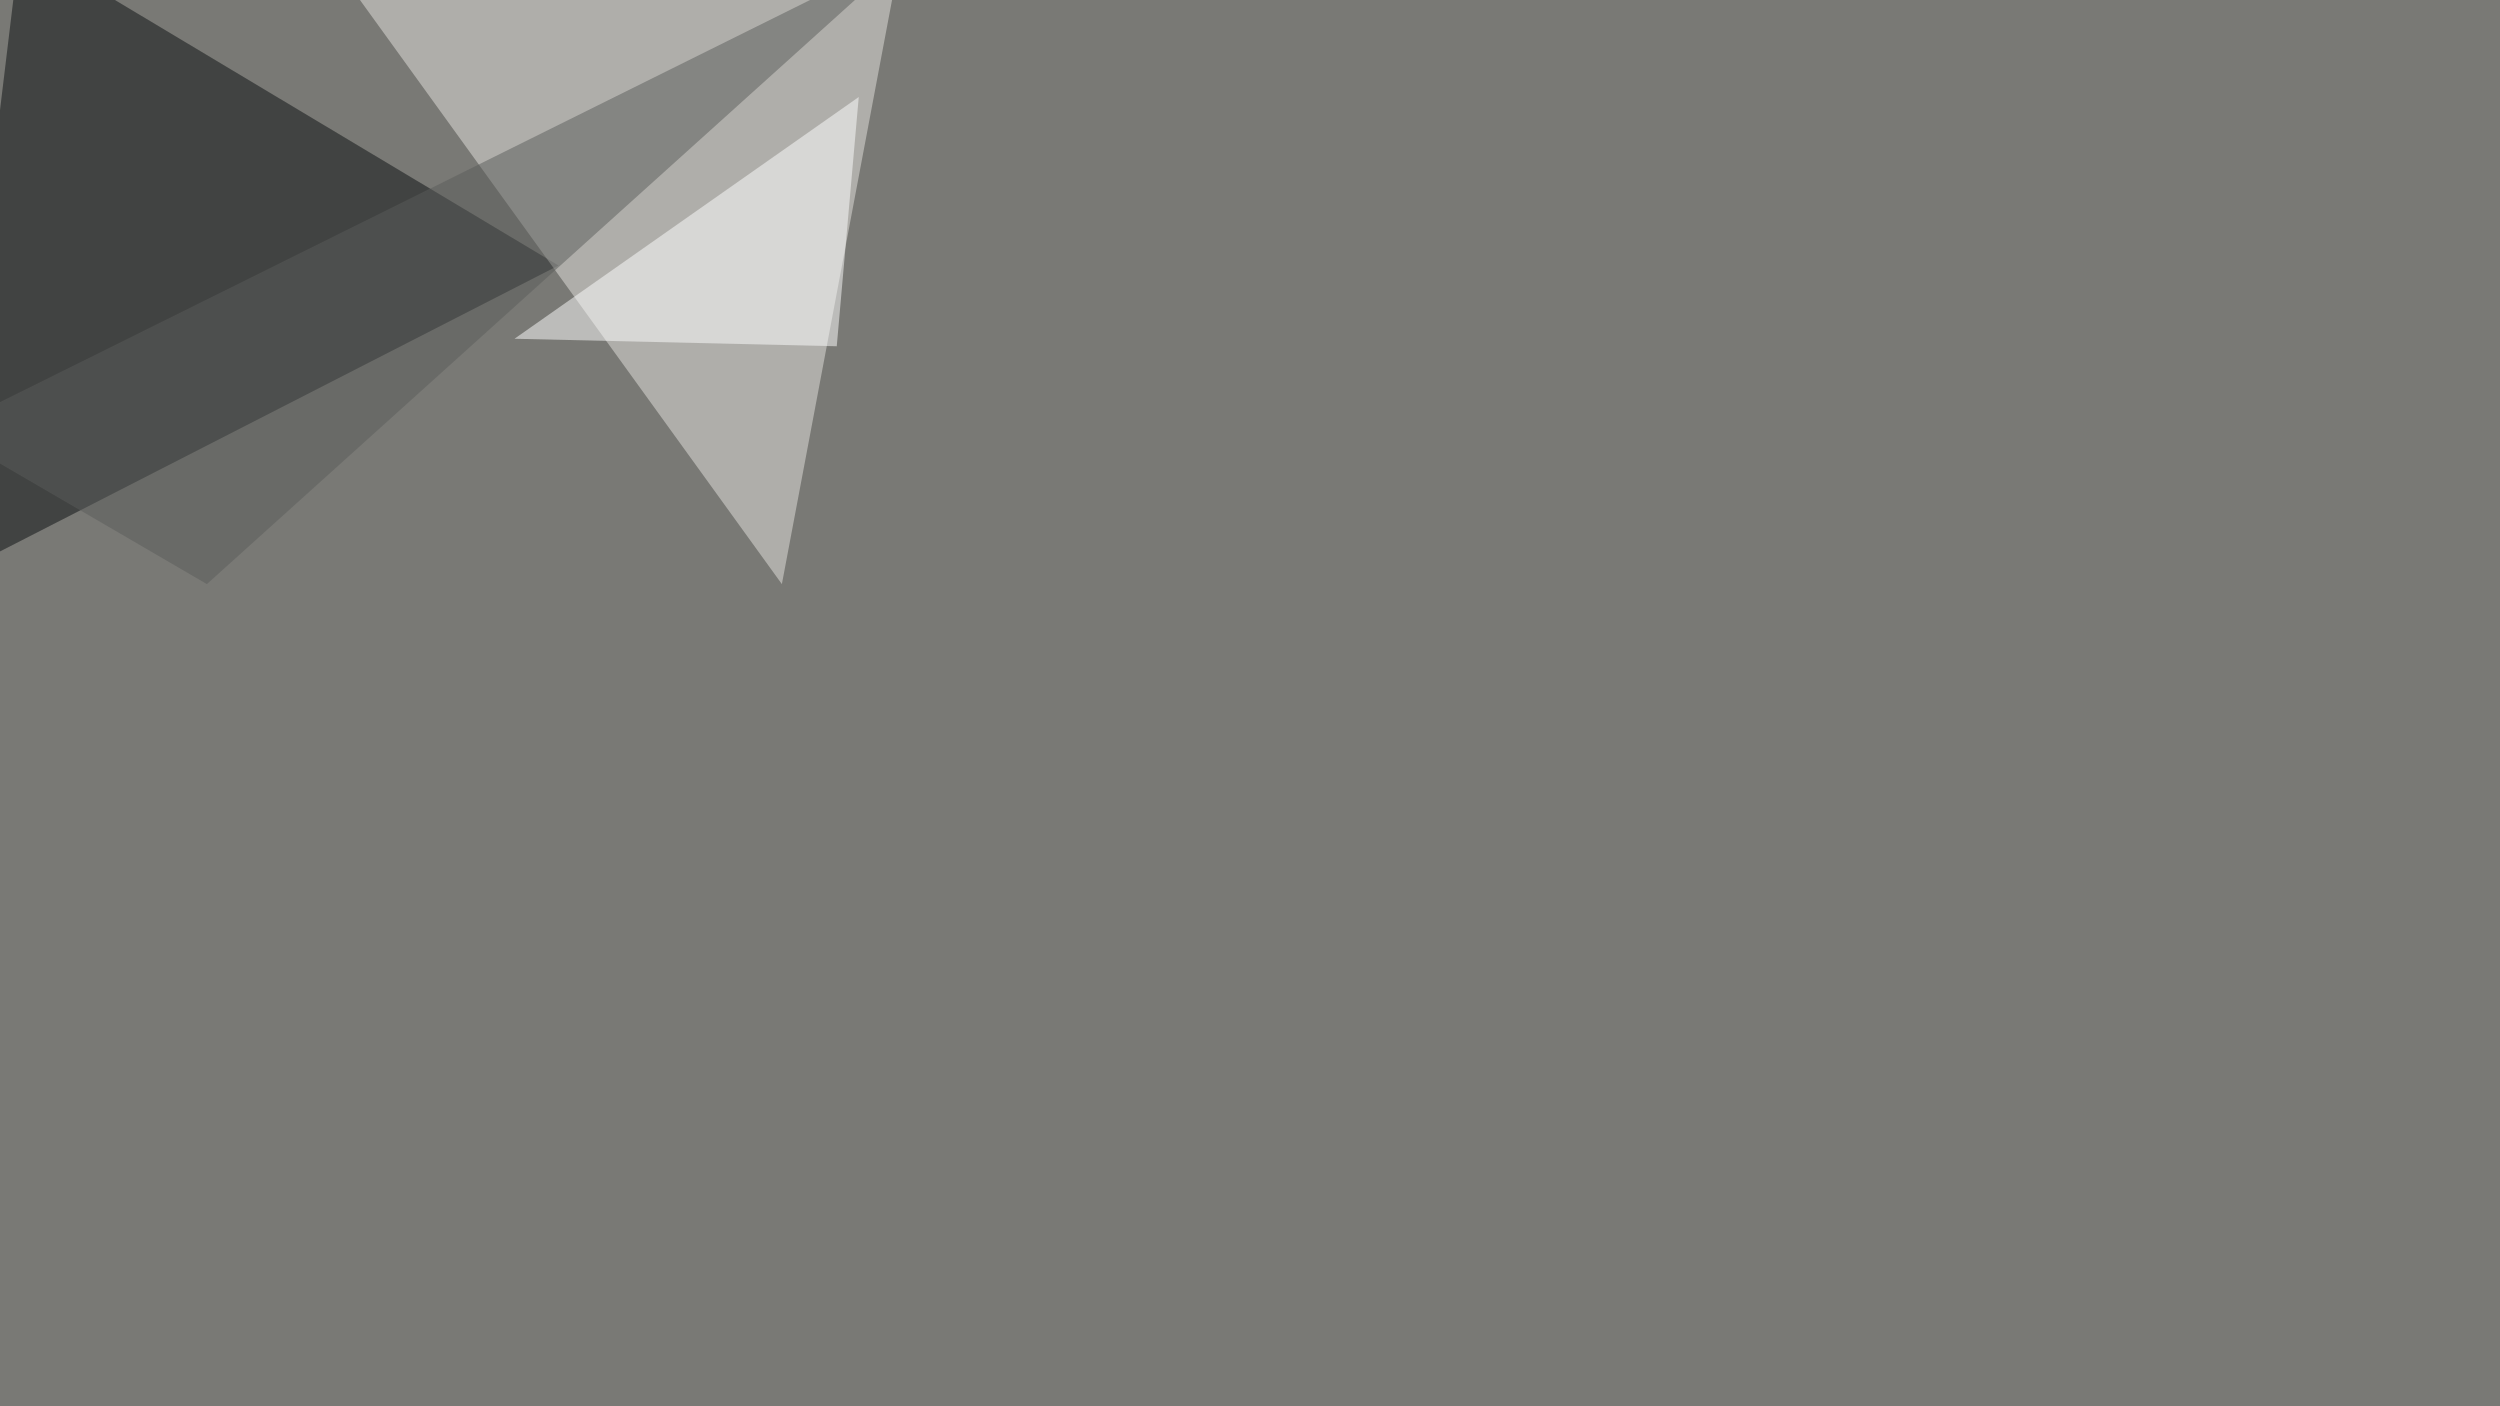
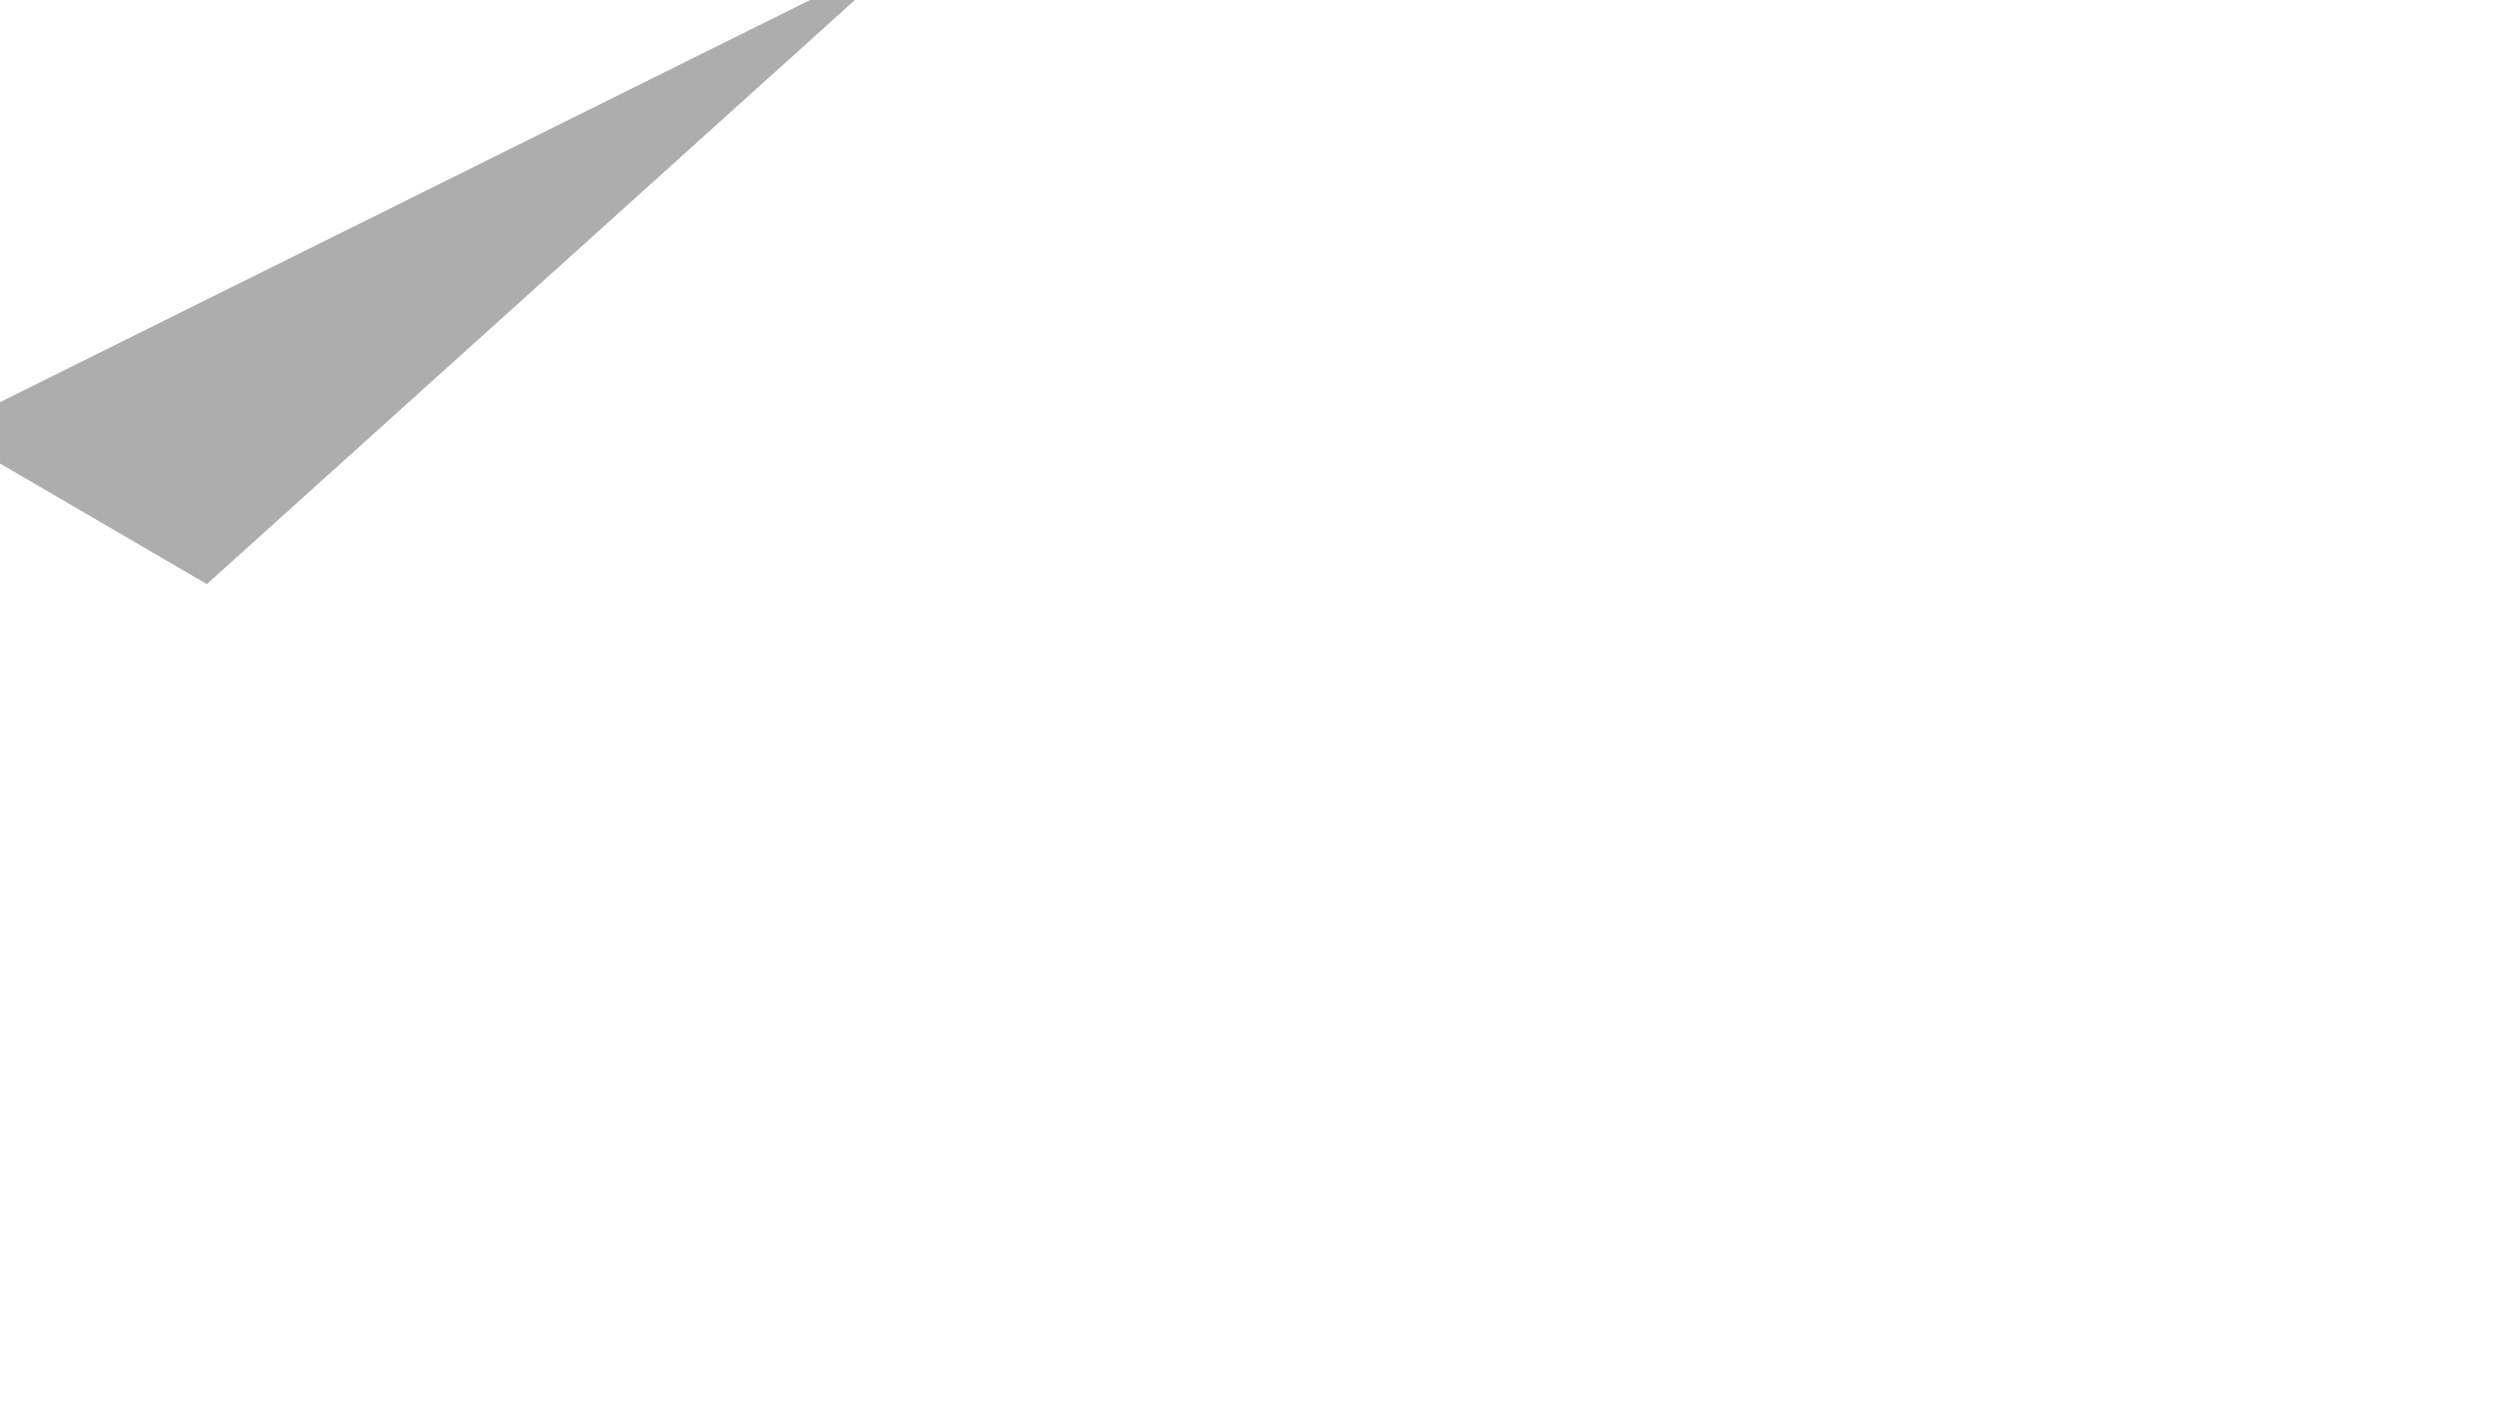
<svg xmlns="http://www.w3.org/2000/svg" width="2000" height="1125">
  <filter id="a">
    <feGaussianBlur stdDeviation="55" />
  </filter>
-   <rect width="100%" height="100%" fill="#797975" />
  <g filter="url(#a)">
    <g fill-opacity=".5">
-       <path fill="#0a0f11" d="M16.1-45.4l430.7 257.8-492.2 252z" />
-       <path fill="#e6e5e0" d="M282.7-7.3l342.8 474.6 96.7-512.7z" />
      <path fill="#fff" d="M411.6 271L687 77.6 669.4 277z" />
      <path fill="#5a5c5b" d="M165.5 467.3l-211-123L728-39.7z" />
    </g>
  </g>
</svg>